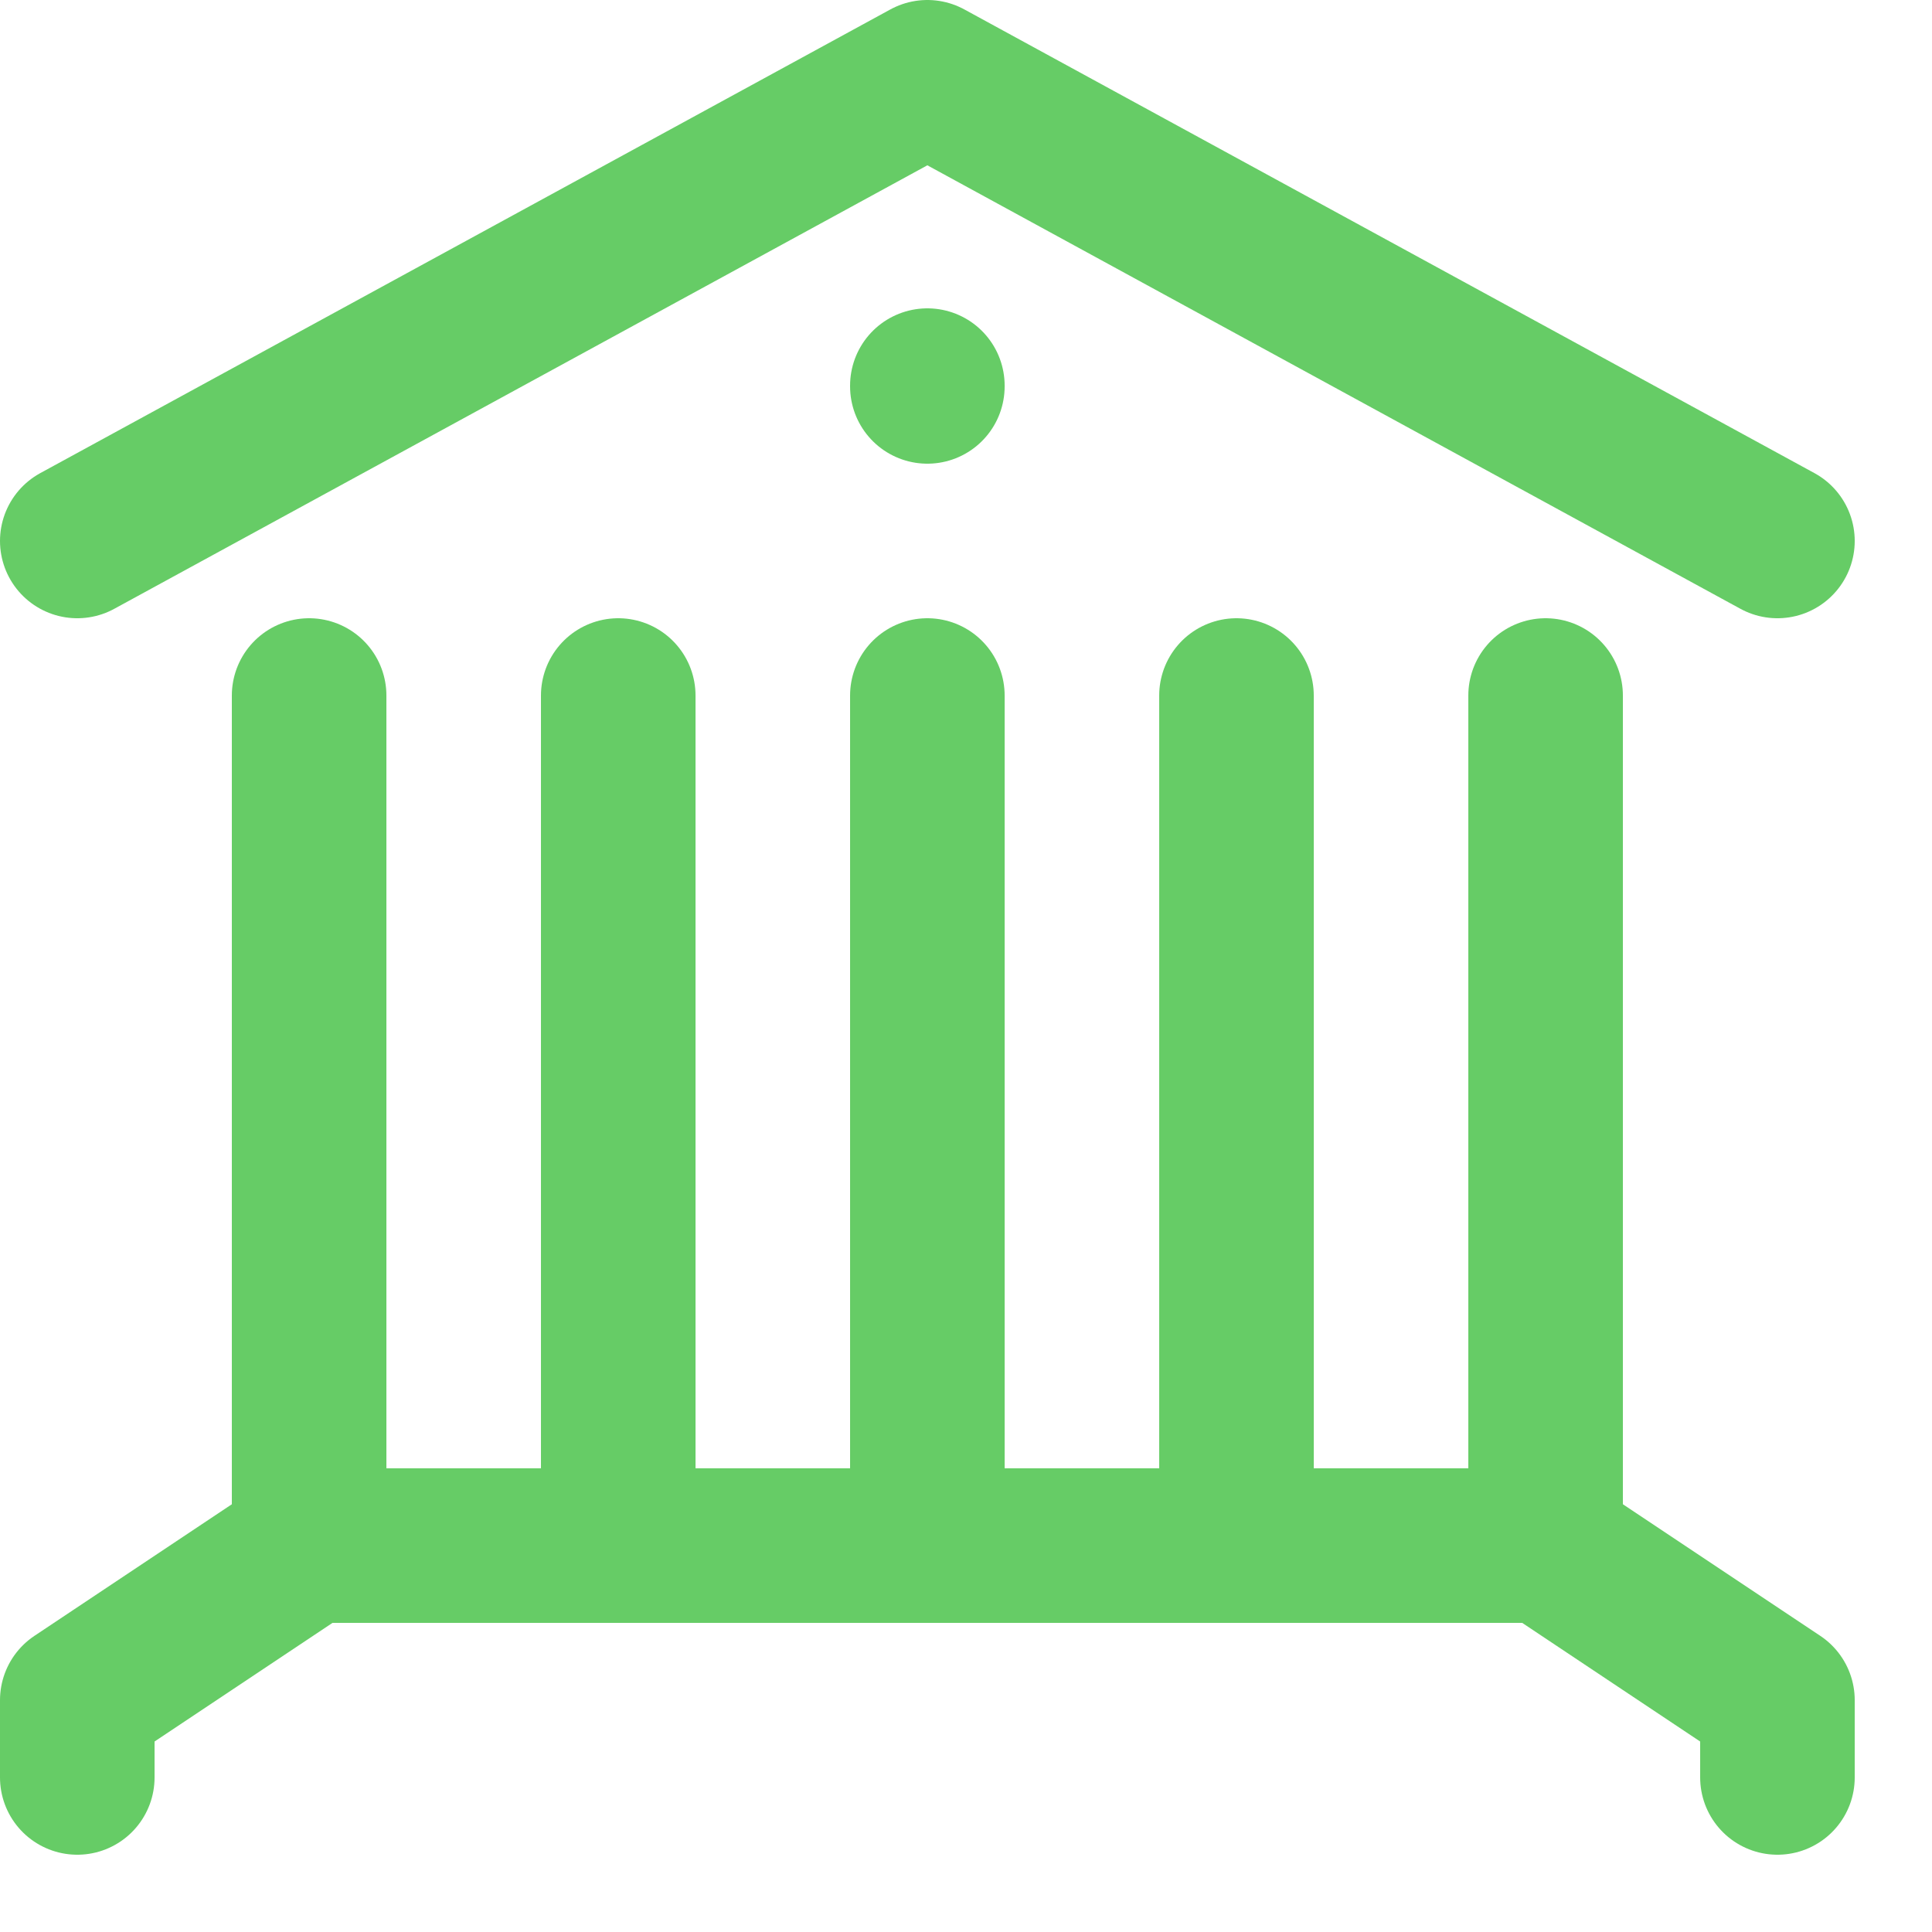
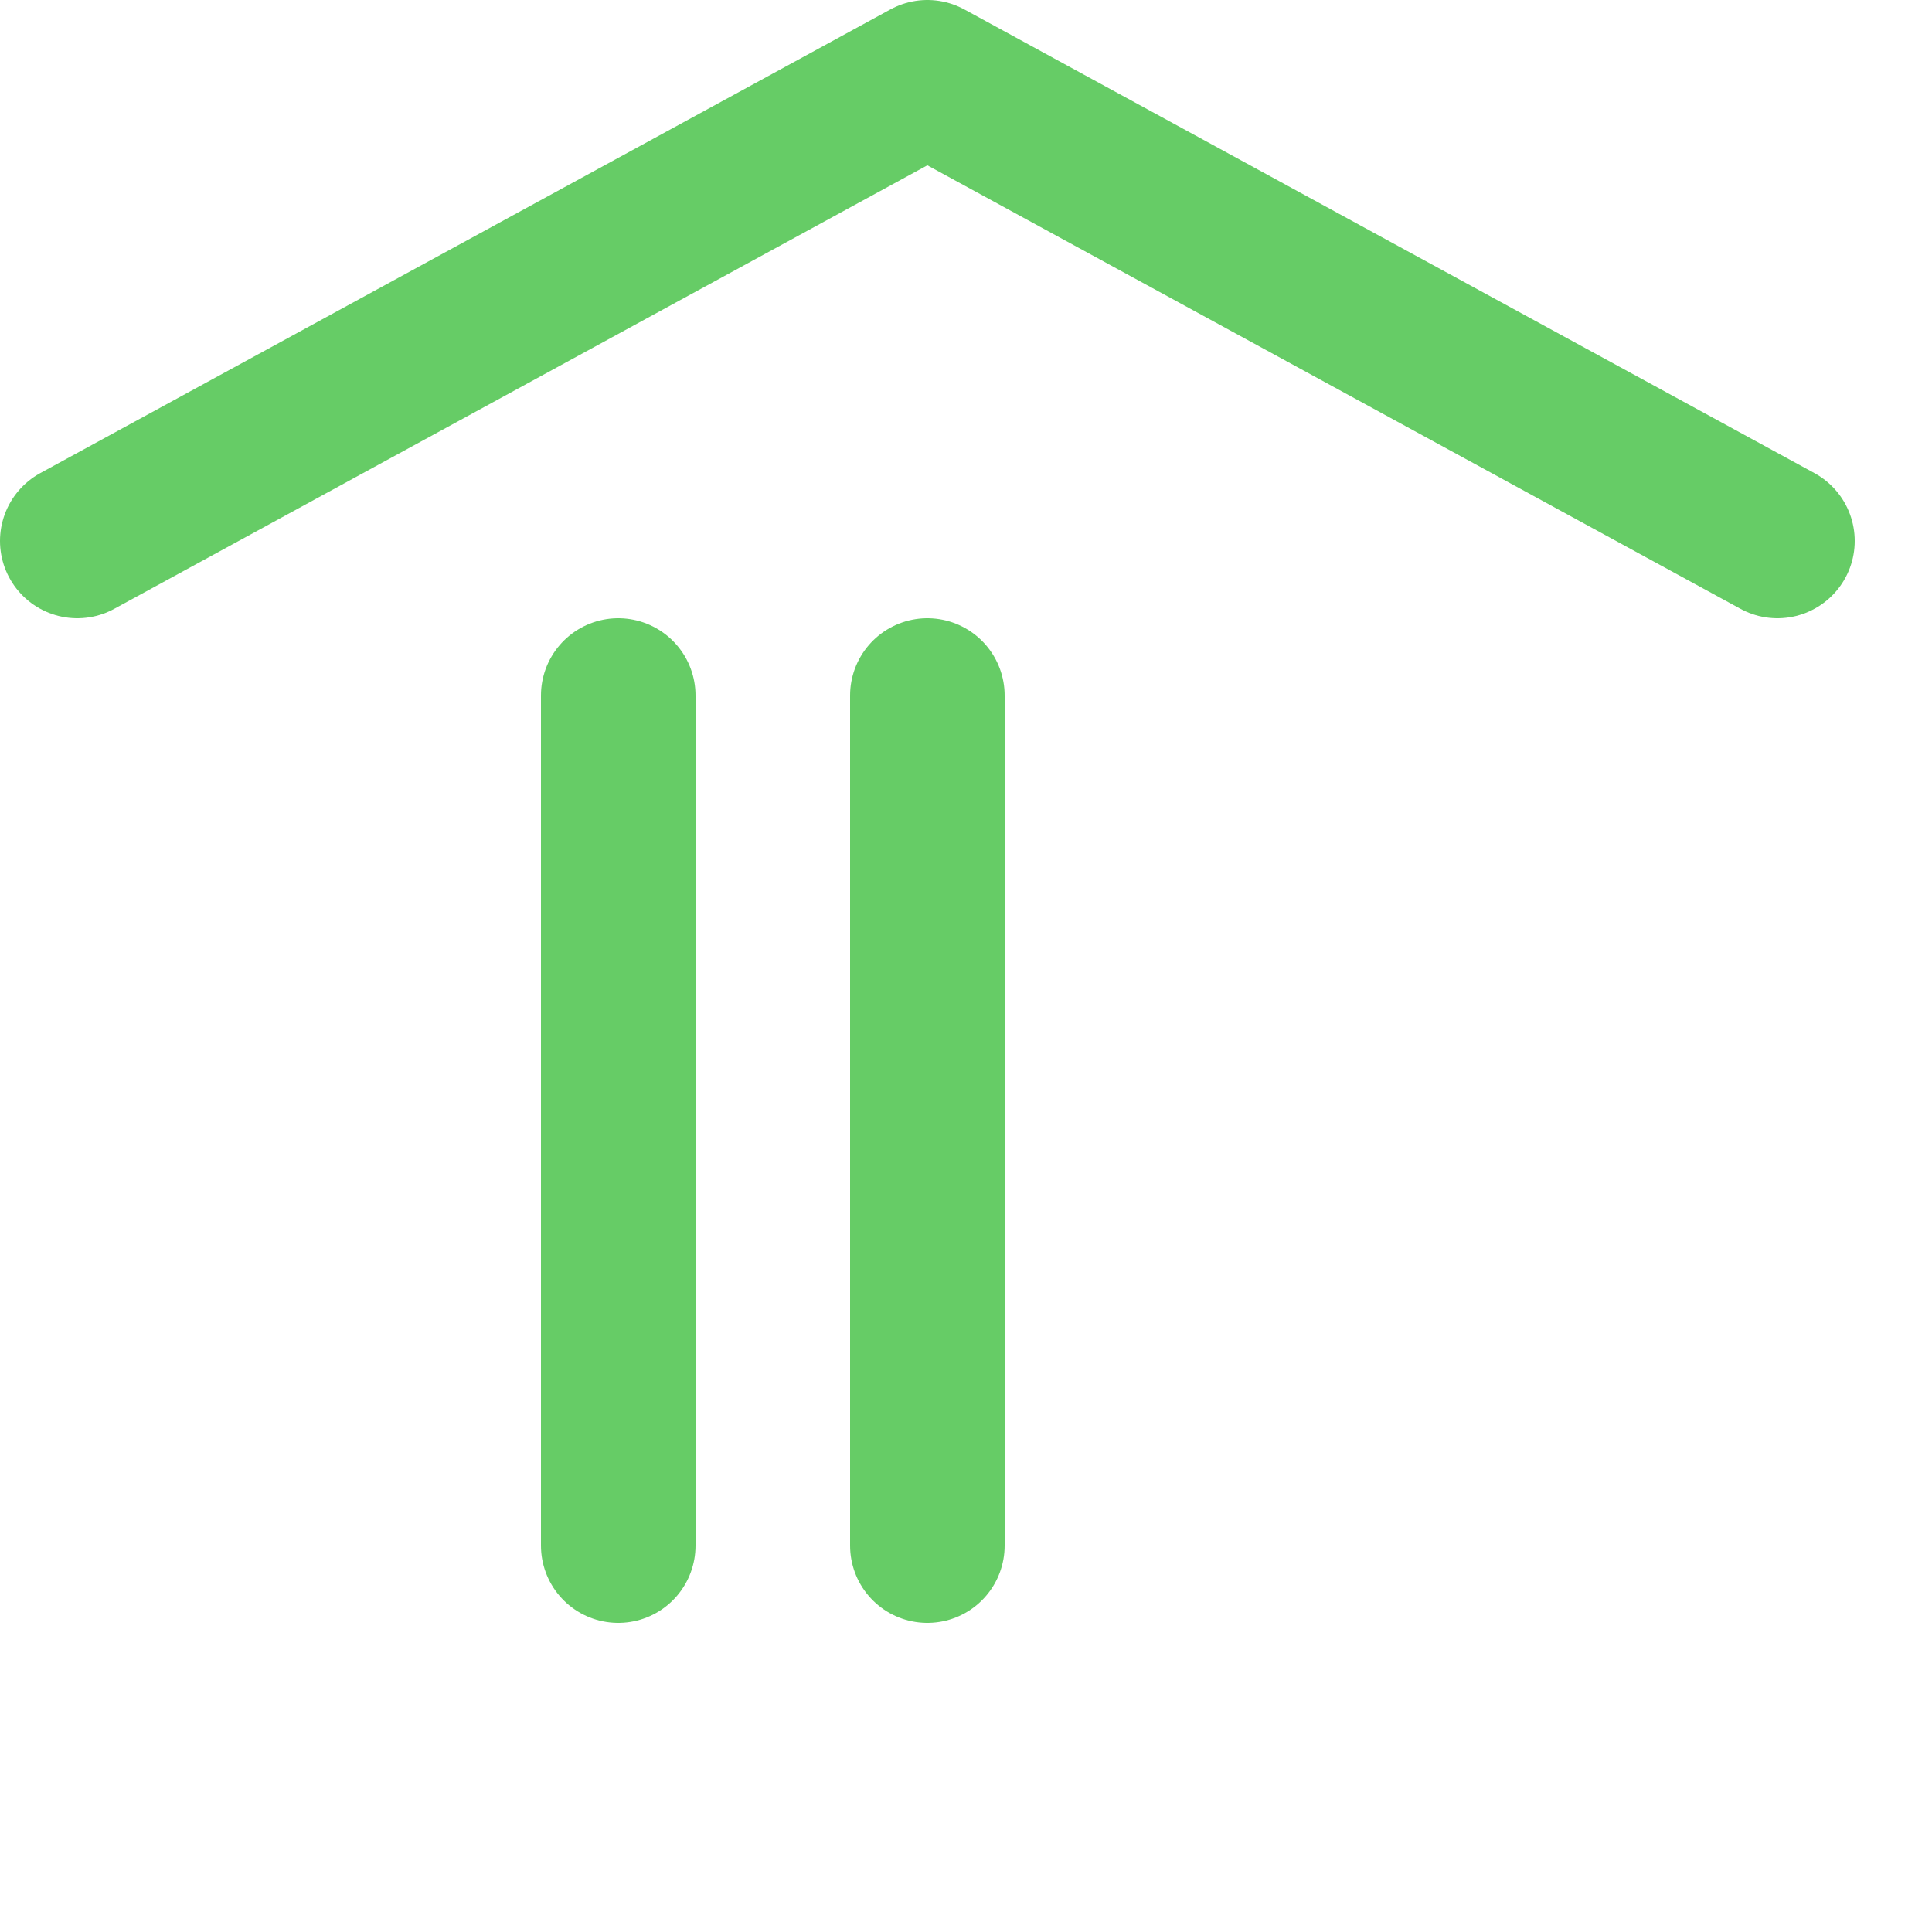
<svg xmlns="http://www.w3.org/2000/svg" enable-background="new 0 0 25 25" width="100" height="100" viewBox="0 0 25 25">
  <title>museum</title>
  <g style="fill:none;stroke:#66CC66;stroke-width:2;stroke-linecap:round;stroke-linejoin:round;stroke-miterlimit:10">
    <path d="m1 7 11-6 11 6" />
-     <path d="m4 9v11" />
    <path d="m8 9v11" />
    <path d="m12 9v11" />
-     <path d="m16 9v11" />
-     <path d="m20 9v11" />
-     <path d="m1 23v-1l3-2h16l3 2v1" />
-     <path d="m12 4.99v.01" />
  </g>
</svg>